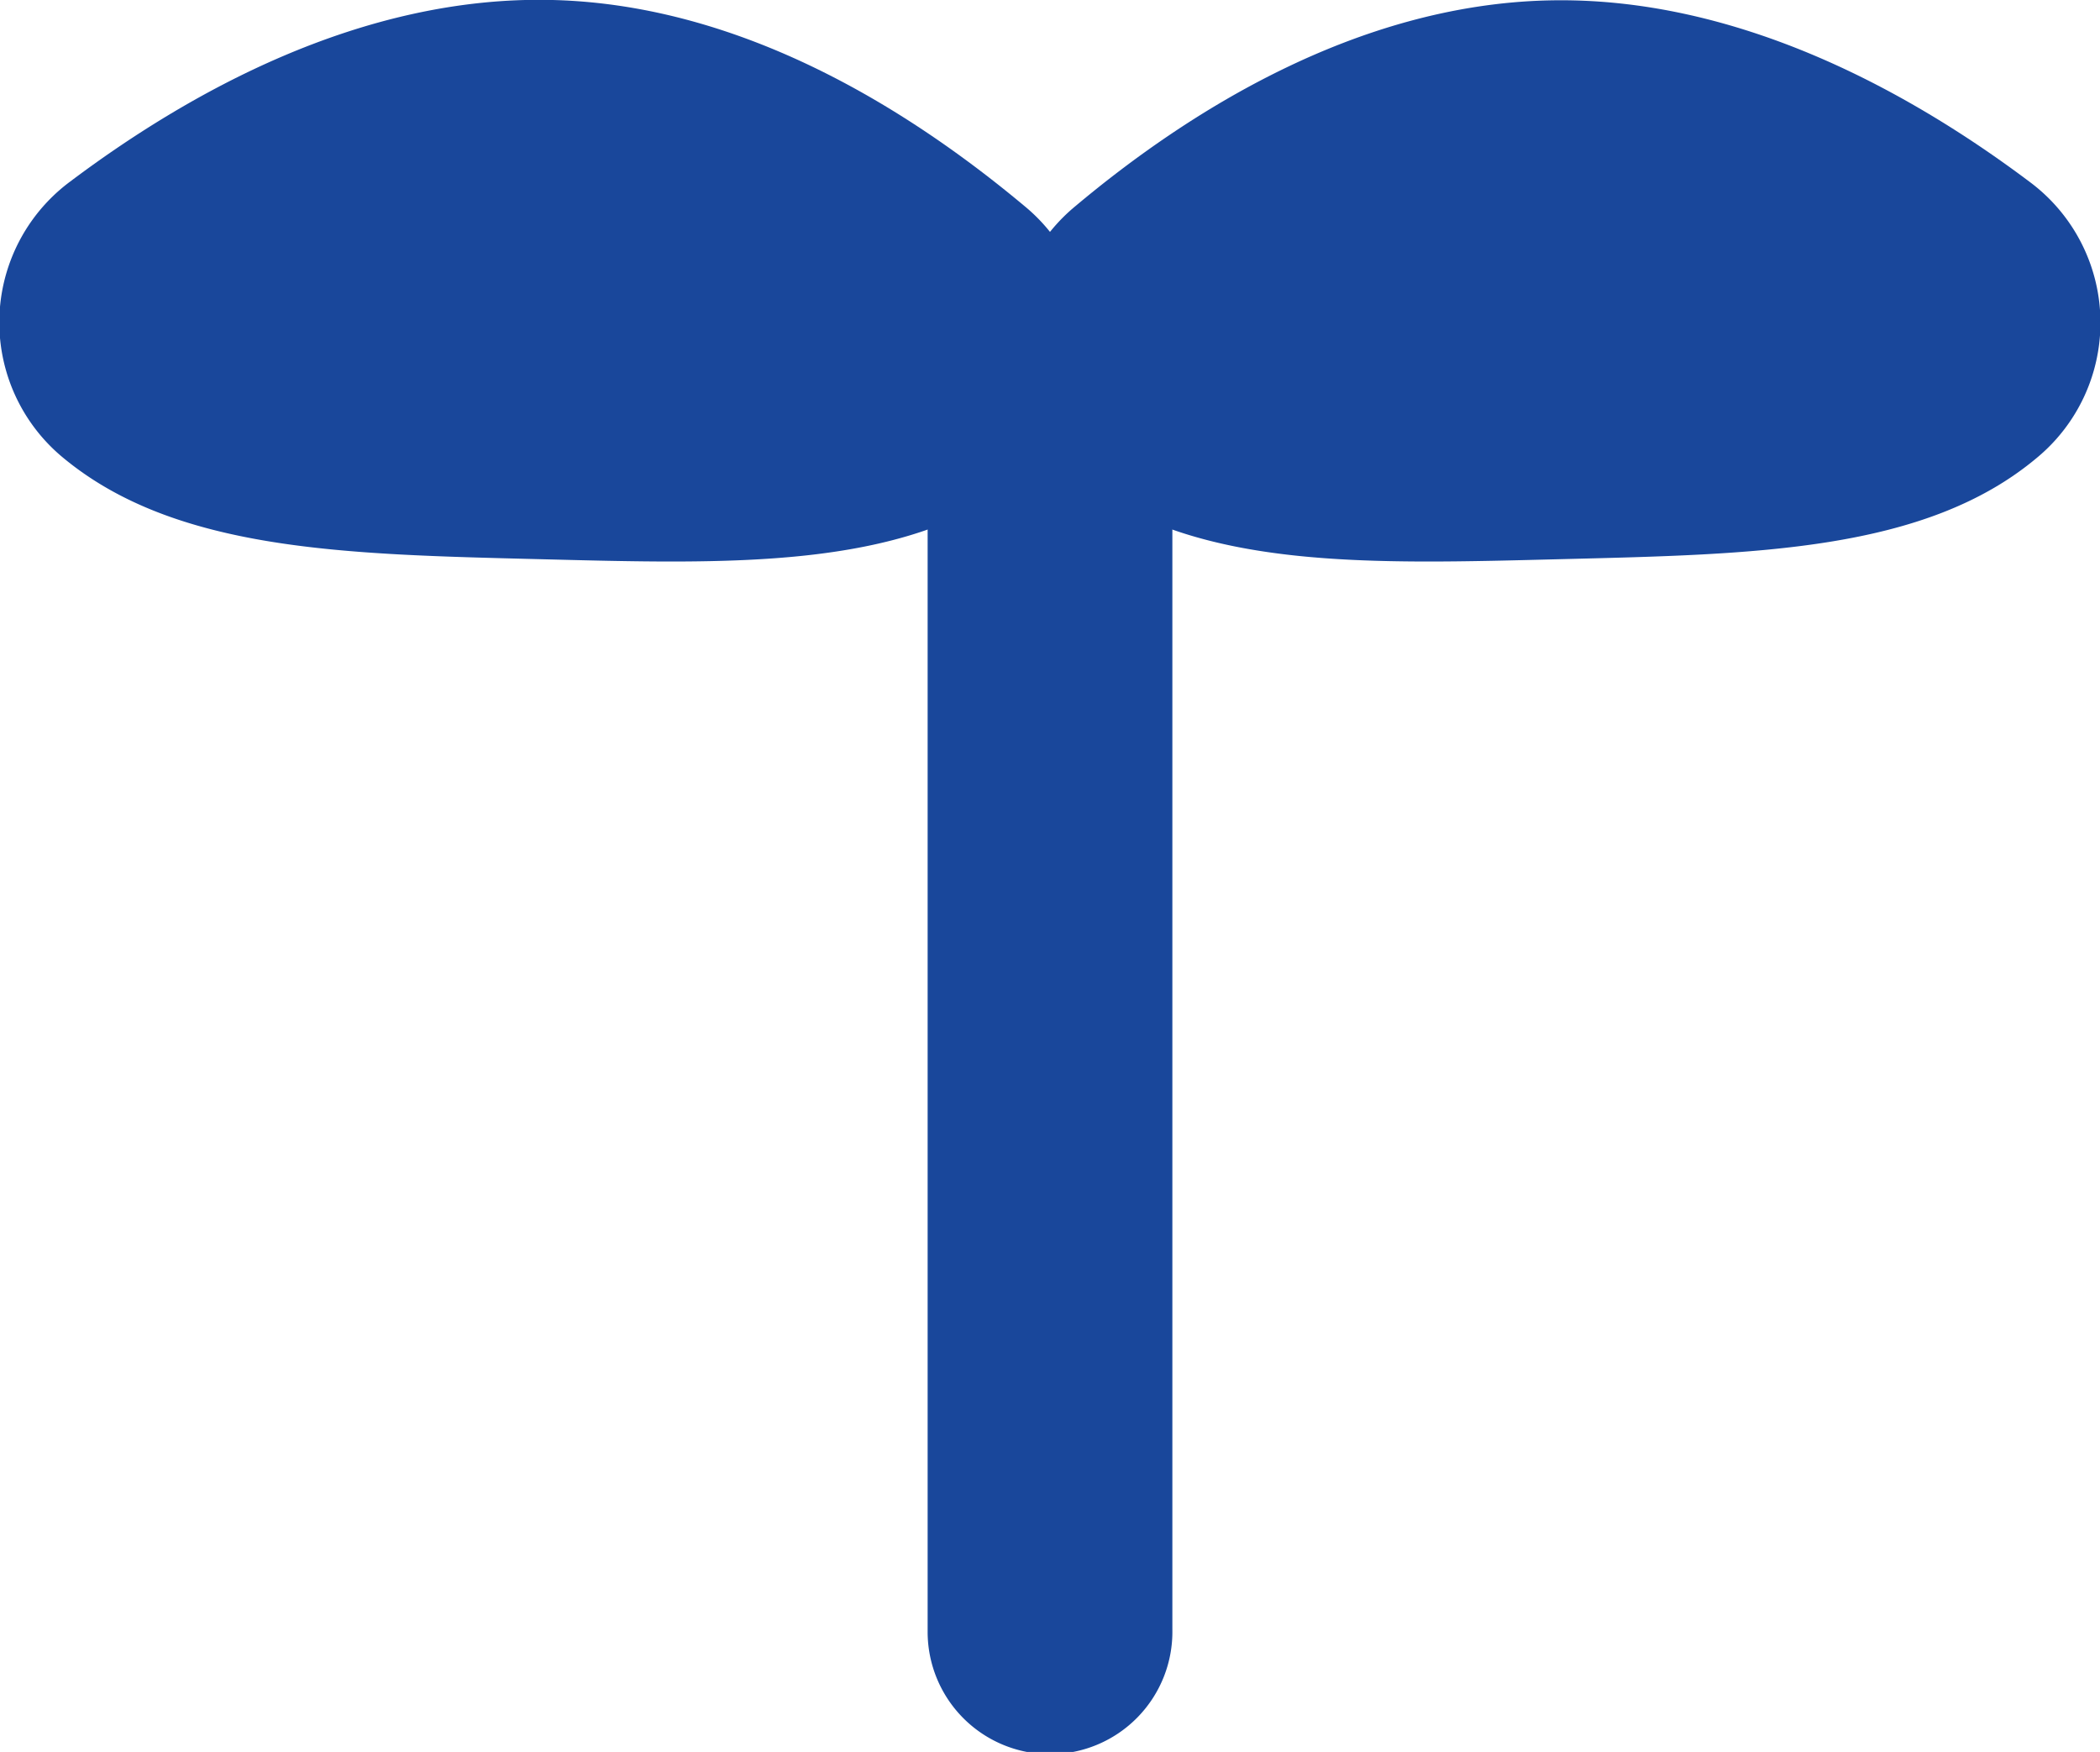
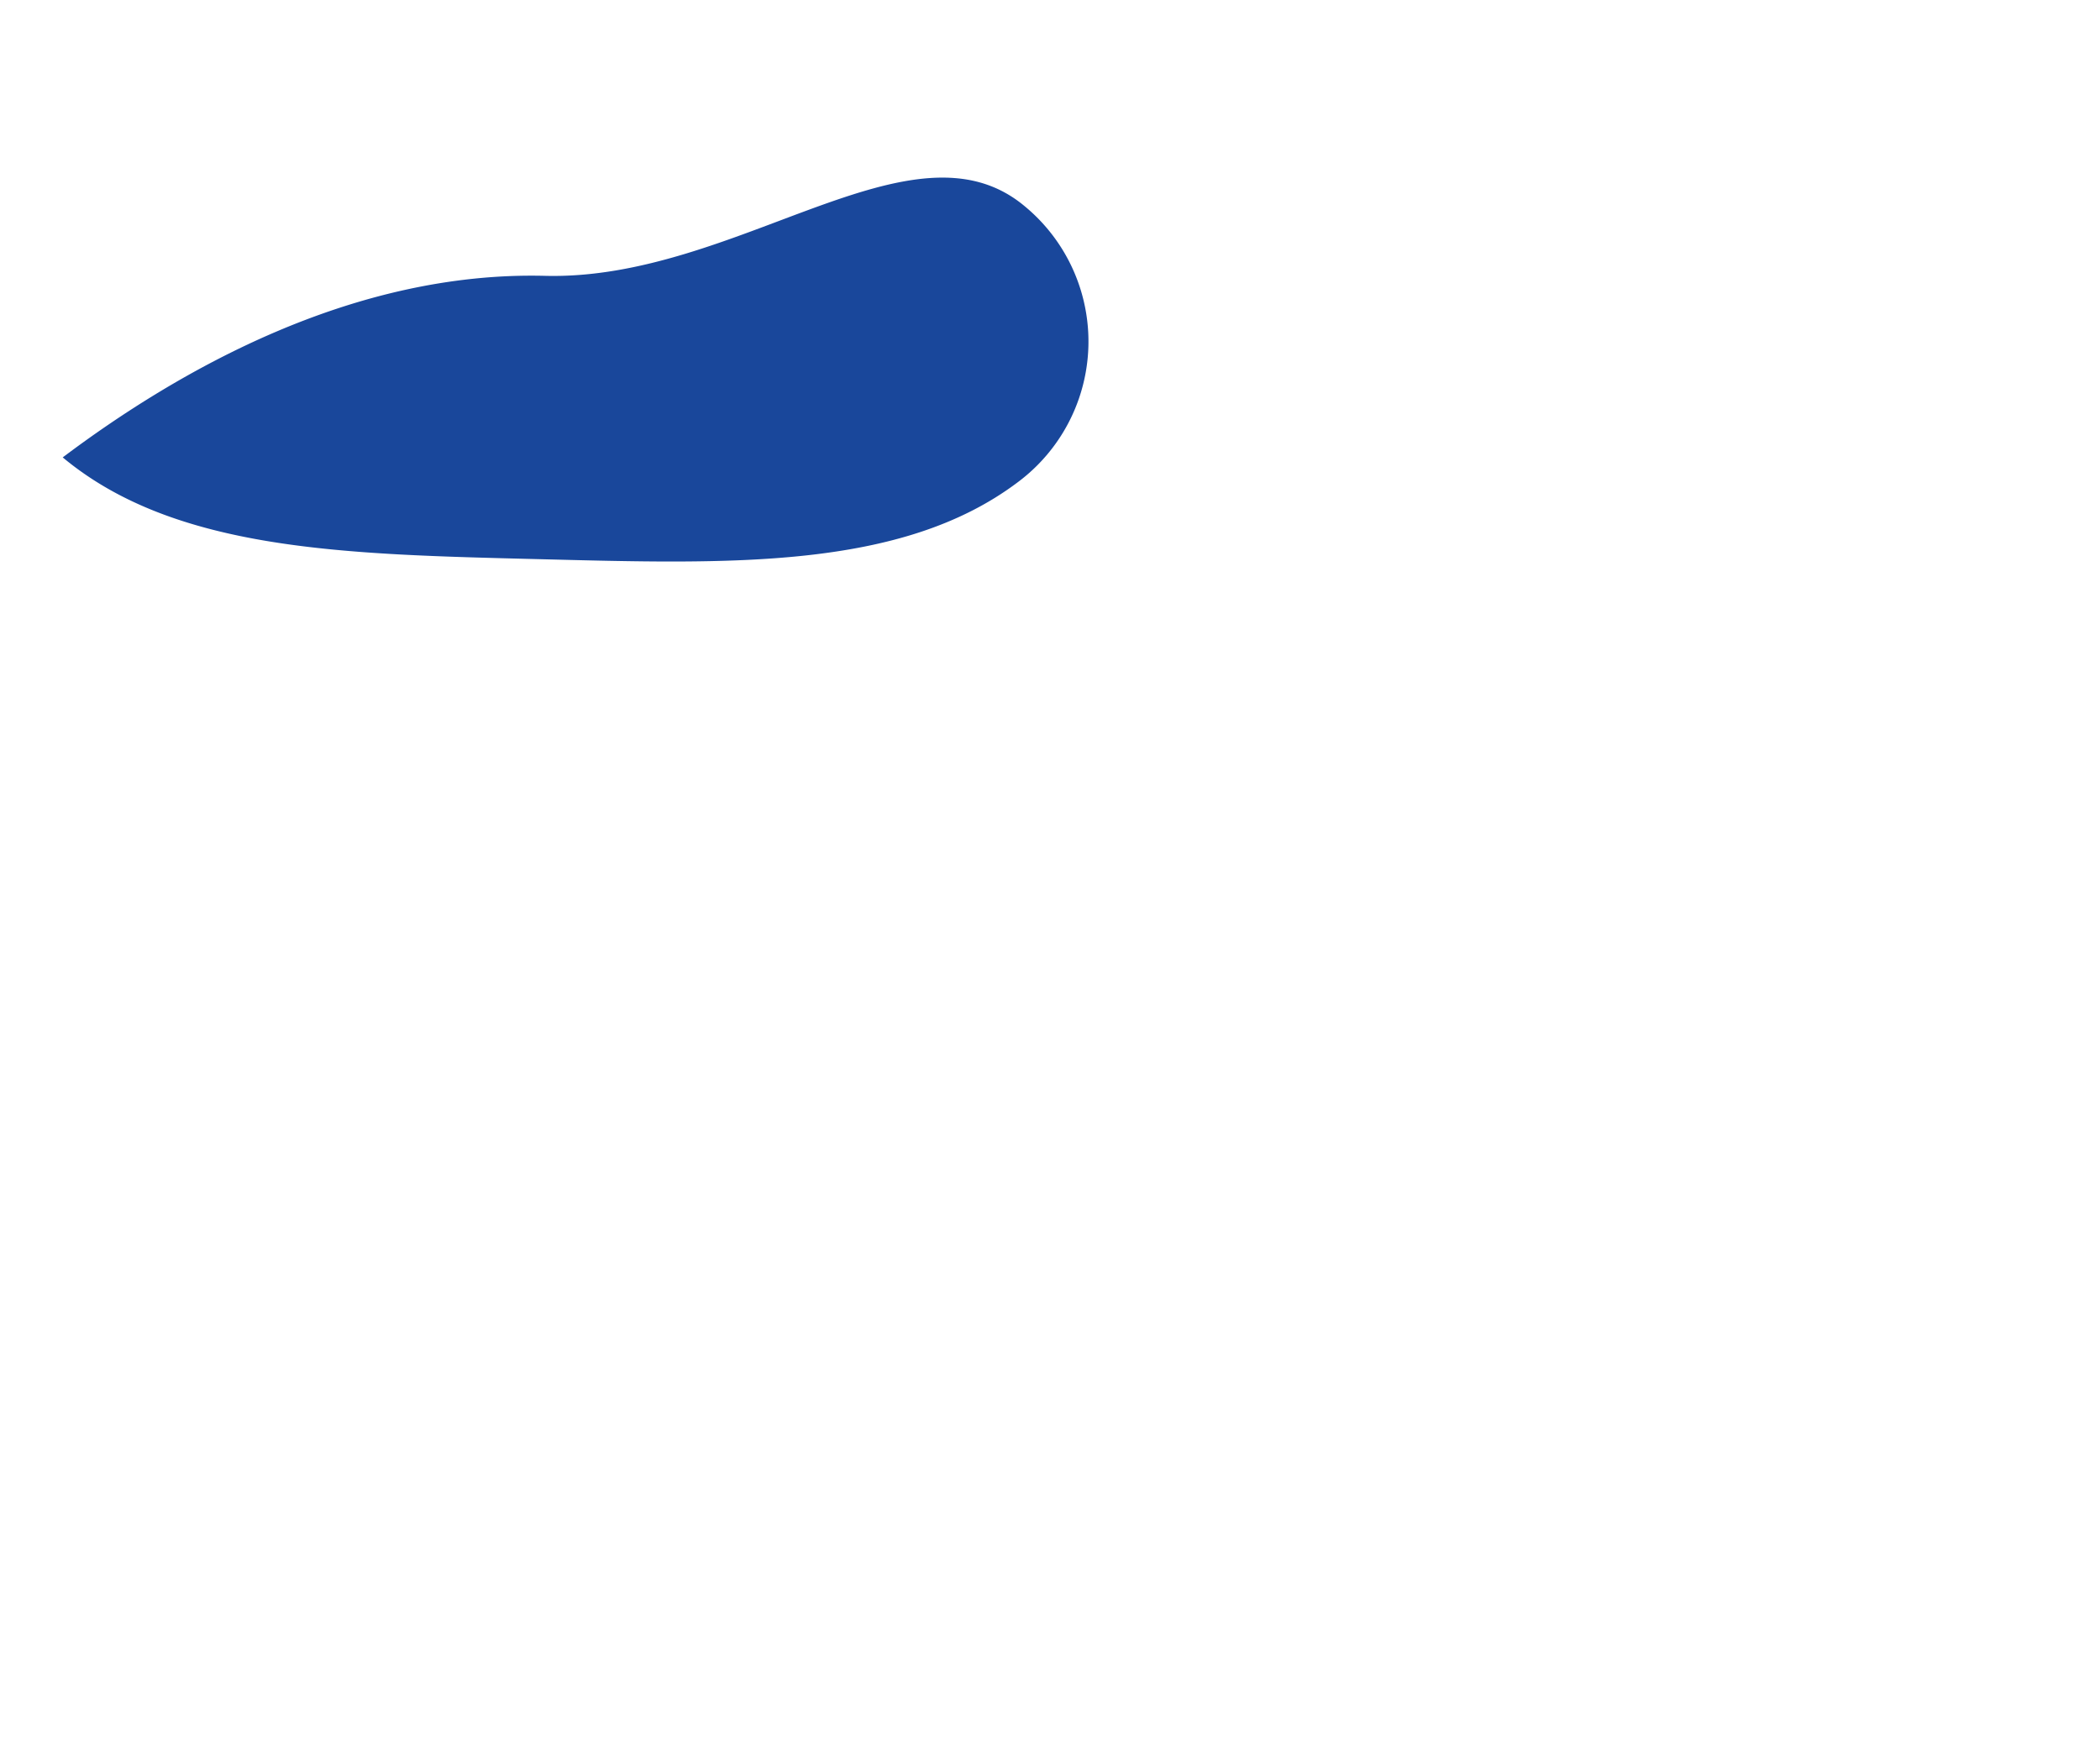
<svg xmlns="http://www.w3.org/2000/svg" viewBox="0 0 47.88 39.95">
  <defs>
    <style>.cls-1{fill:#19479b;}</style>
  </defs>
  <title>cycle-me</title>
  <g id="レイヤー_2" data-name="レイヤー 2">
    <g id="やる気習慣化サイクル">
-       <path class="cls-1" d="M23.36,4.7A4,4,0,0,1,23.2,11c-2.66,2-6.57,1.86-10.94,1.75S4,12.57,1.43,10.43A4,4,0,0,1,1.6,4.14c2.66-2,6.62-4.25,11-4.14S20.8,2.56,23.36,4.7Z" />
-       <path class="cls-1" d="M24.52,4.7A4,4,0,0,0,24.68,11c2.66,2,6.57,1.86,10.94,1.75s8.27-.17,10.82-2.31a4,4,0,0,0-.16-6.29c-2.66-2-6.63-4.25-11-4.14S27.07,2.56,24.52,4.7Z" />
-       <path class="cls-1" d="M23.94,40a2.79,2.79,0,0,1-2.79-2.79V8.69a2.79,2.79,0,0,1,5.58,0V37.16A2.79,2.79,0,0,1,23.94,40Z" />
+       <path class="cls-1" d="M23.36,4.7A4,4,0,0,1,23.2,11c-2.66,2-6.57,1.86-10.94,1.75S4,12.57,1.43,10.43c2.66-2,6.62-4.25,11-4.14S20.8,2.56,23.36,4.7Z" />
    </g>
  </g>
</svg>